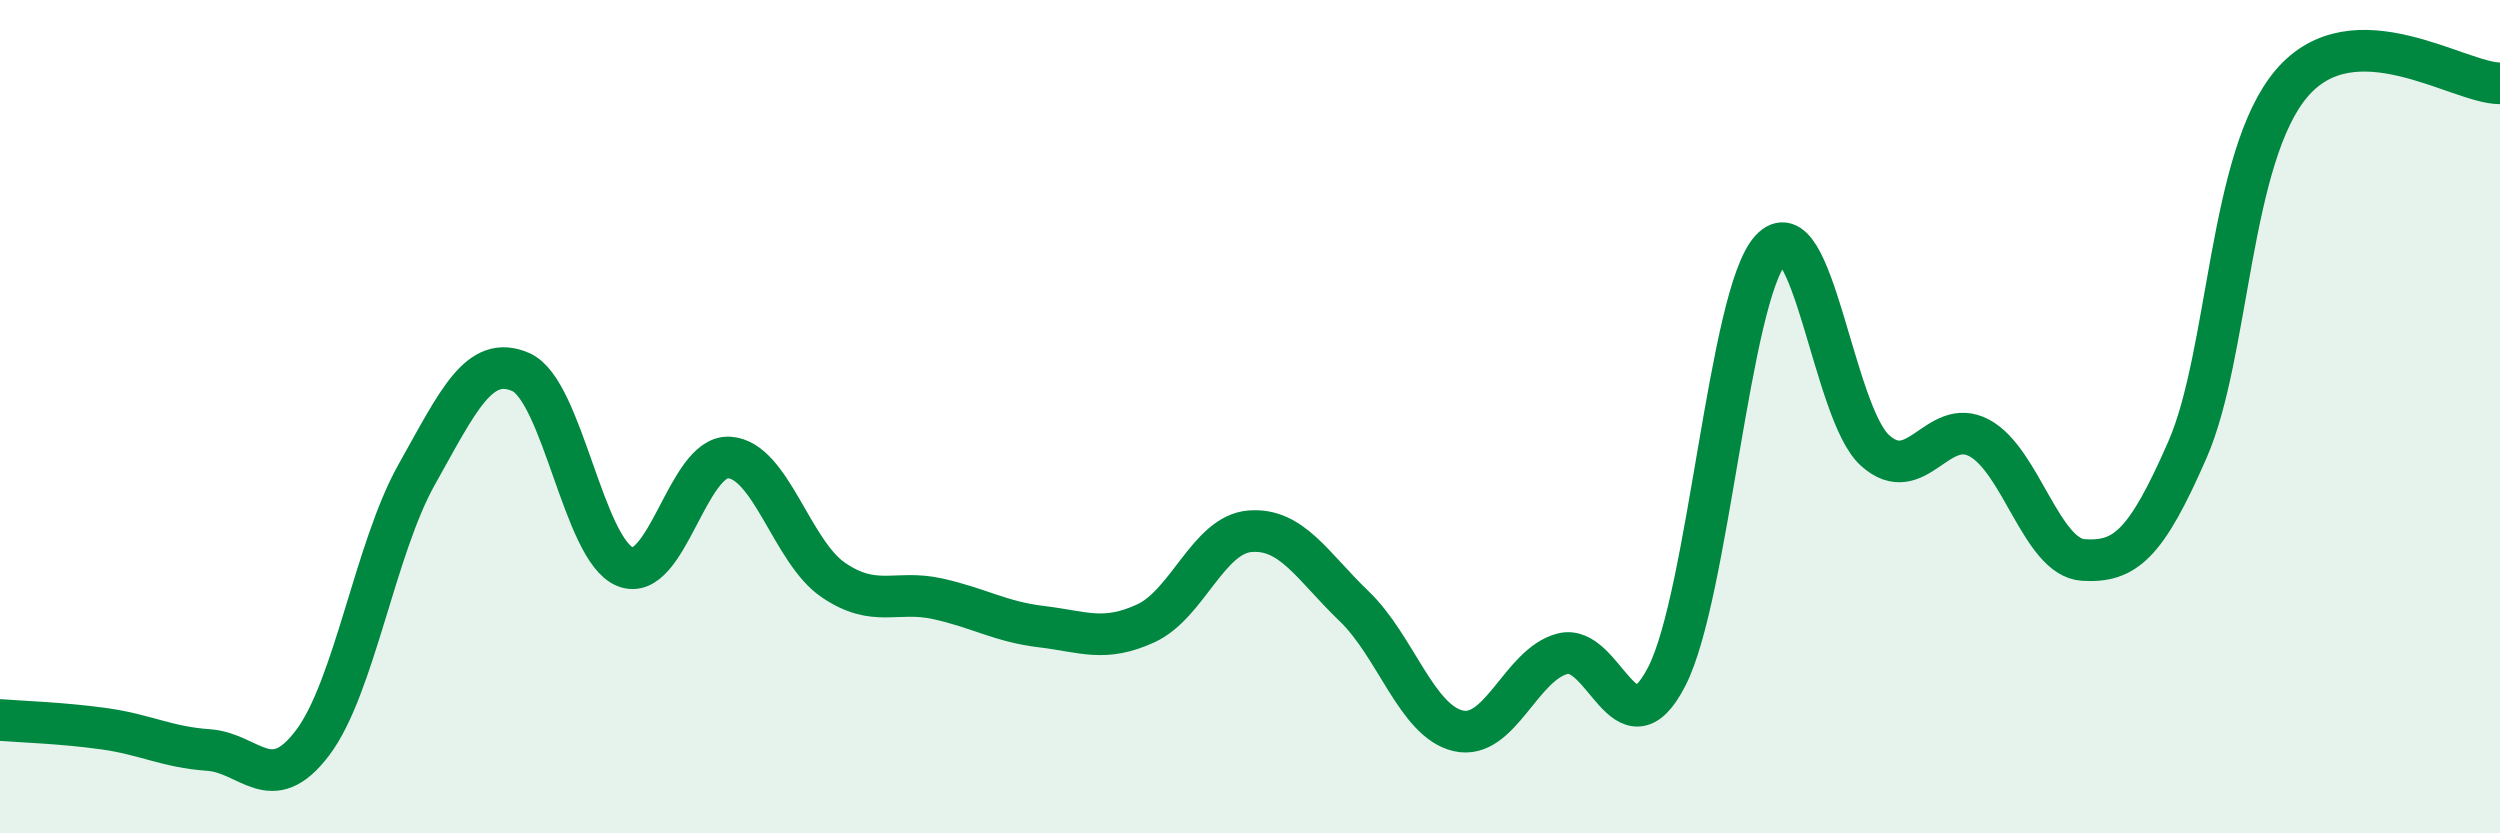
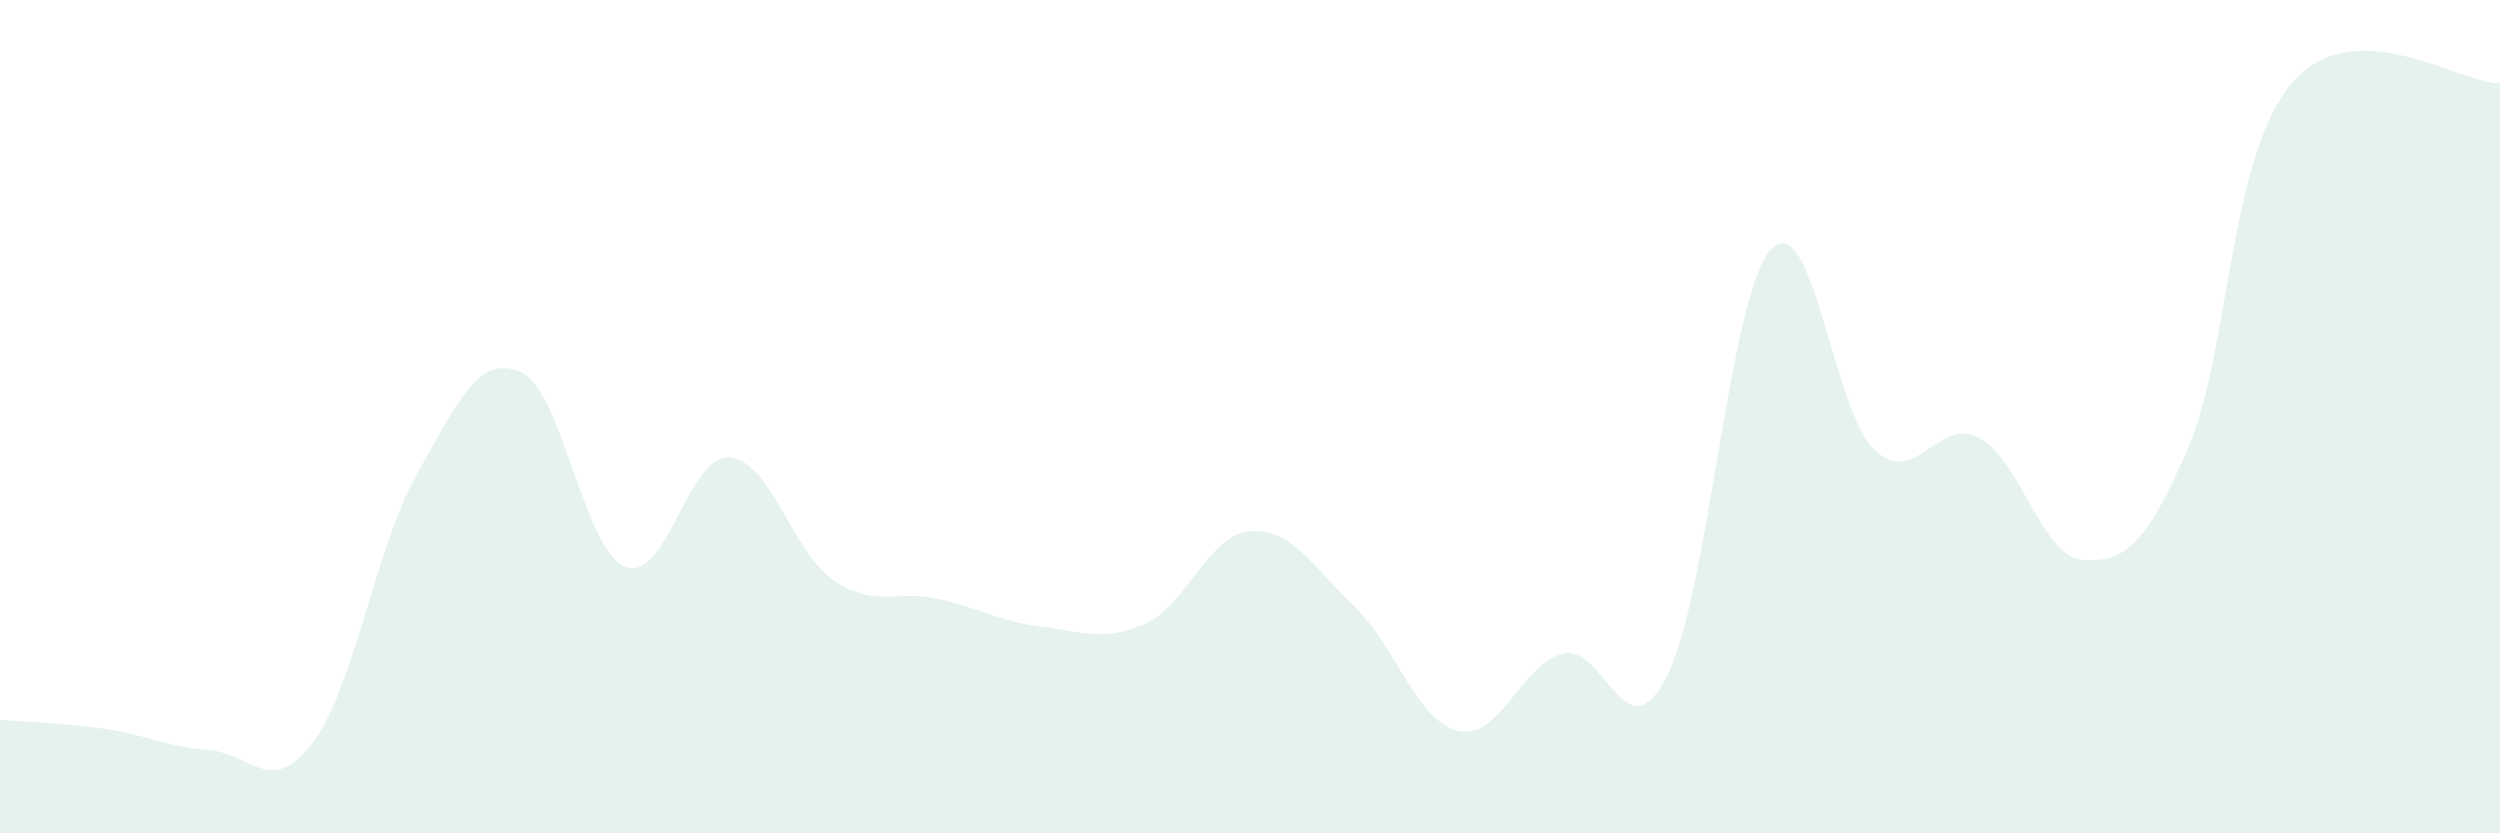
<svg xmlns="http://www.w3.org/2000/svg" width="60" height="20" viewBox="0 0 60 20">
  <path d="M 0,17.28 C 0.5,17.32 1.5,17.35 2.5,17.49 C 3.5,17.63 4,17.93 5,18 C 6,18.07 6.5,19.15 7.5,17.83 C 8.5,16.51 9,13.17 10,11.39 C 11,9.61 11.5,8.49 12.5,8.93 C 13.5,9.37 14,13.19 15,13.6 C 16,14.01 16.5,10.92 17.5,10.98 C 18.5,11.04 19,13.24 20,13.92 C 21,14.6 21.5,14.15 22.5,14.37 C 23.5,14.59 24,14.92 25,15.04 C 26,15.16 26.5,15.42 27.5,14.96 C 28.5,14.5 29,12.83 30,12.75 C 31,12.67 31.5,13.59 32.5,14.55 C 33.5,15.51 34,17.31 35,17.54 C 36,17.77 36.5,15.95 37.5,15.69 C 38.5,15.43 39,18.18 40,16.24 C 41,14.3 41.5,7.08 42.5,5.99 C 43.5,4.9 44,9.91 45,10.81 C 46,11.71 46.5,9.98 47.5,10.51 C 48.5,11.04 49,13.38 50,13.44 C 51,13.5 51.5,13.08 52.5,10.79 C 53.5,8.5 53.5,3.76 55,2 C 56.5,0.24 59,2 60,2L60 20L0 20Z" fill="#008740" opacity="0.1" stroke-linecap="round" stroke-linejoin="round" />
-   <path d="M 0,17.28 C 0.5,17.32 1.5,17.35 2.5,17.49 C 3.5,17.63 4,17.93 5,18 C 6,18.07 6.5,19.15 7.5,17.83 C 8.5,16.51 9,13.17 10,11.39 C 11,9.61 11.5,8.49 12.5,8.93 C 13.5,9.37 14,13.19 15,13.6 C 16,14.01 16.5,10.92 17.5,10.98 C 18.5,11.04 19,13.24 20,13.92 C 21,14.6 21.5,14.15 22.5,14.37 C 23.5,14.59 24,14.92 25,15.04 C 26,15.16 26.5,15.42 27.5,14.96 C 28.5,14.5 29,12.83 30,12.75 C 31,12.67 31.5,13.59 32.5,14.55 C 33.5,15.51 34,17.31 35,17.54 C 36,17.77 36.5,15.95 37.5,15.69 C 38.5,15.43 39,18.18 40,16.24 C 41,14.3 41.5,7.08 42.5,5.99 C 43.5,4.9 44,9.91 45,10.81 C 46,11.71 46.5,9.98 47.5,10.51 C 48.5,11.04 49,13.38 50,13.44 C 51,13.5 51.5,13.08 52.5,10.79 C 53.5,8.5 53.5,3.76 55,2 C 56.5,0.24 59,2 60,2" stroke="#008740" stroke-width="1" fill="none" stroke-linecap="round" stroke-linejoin="round" />
</svg>